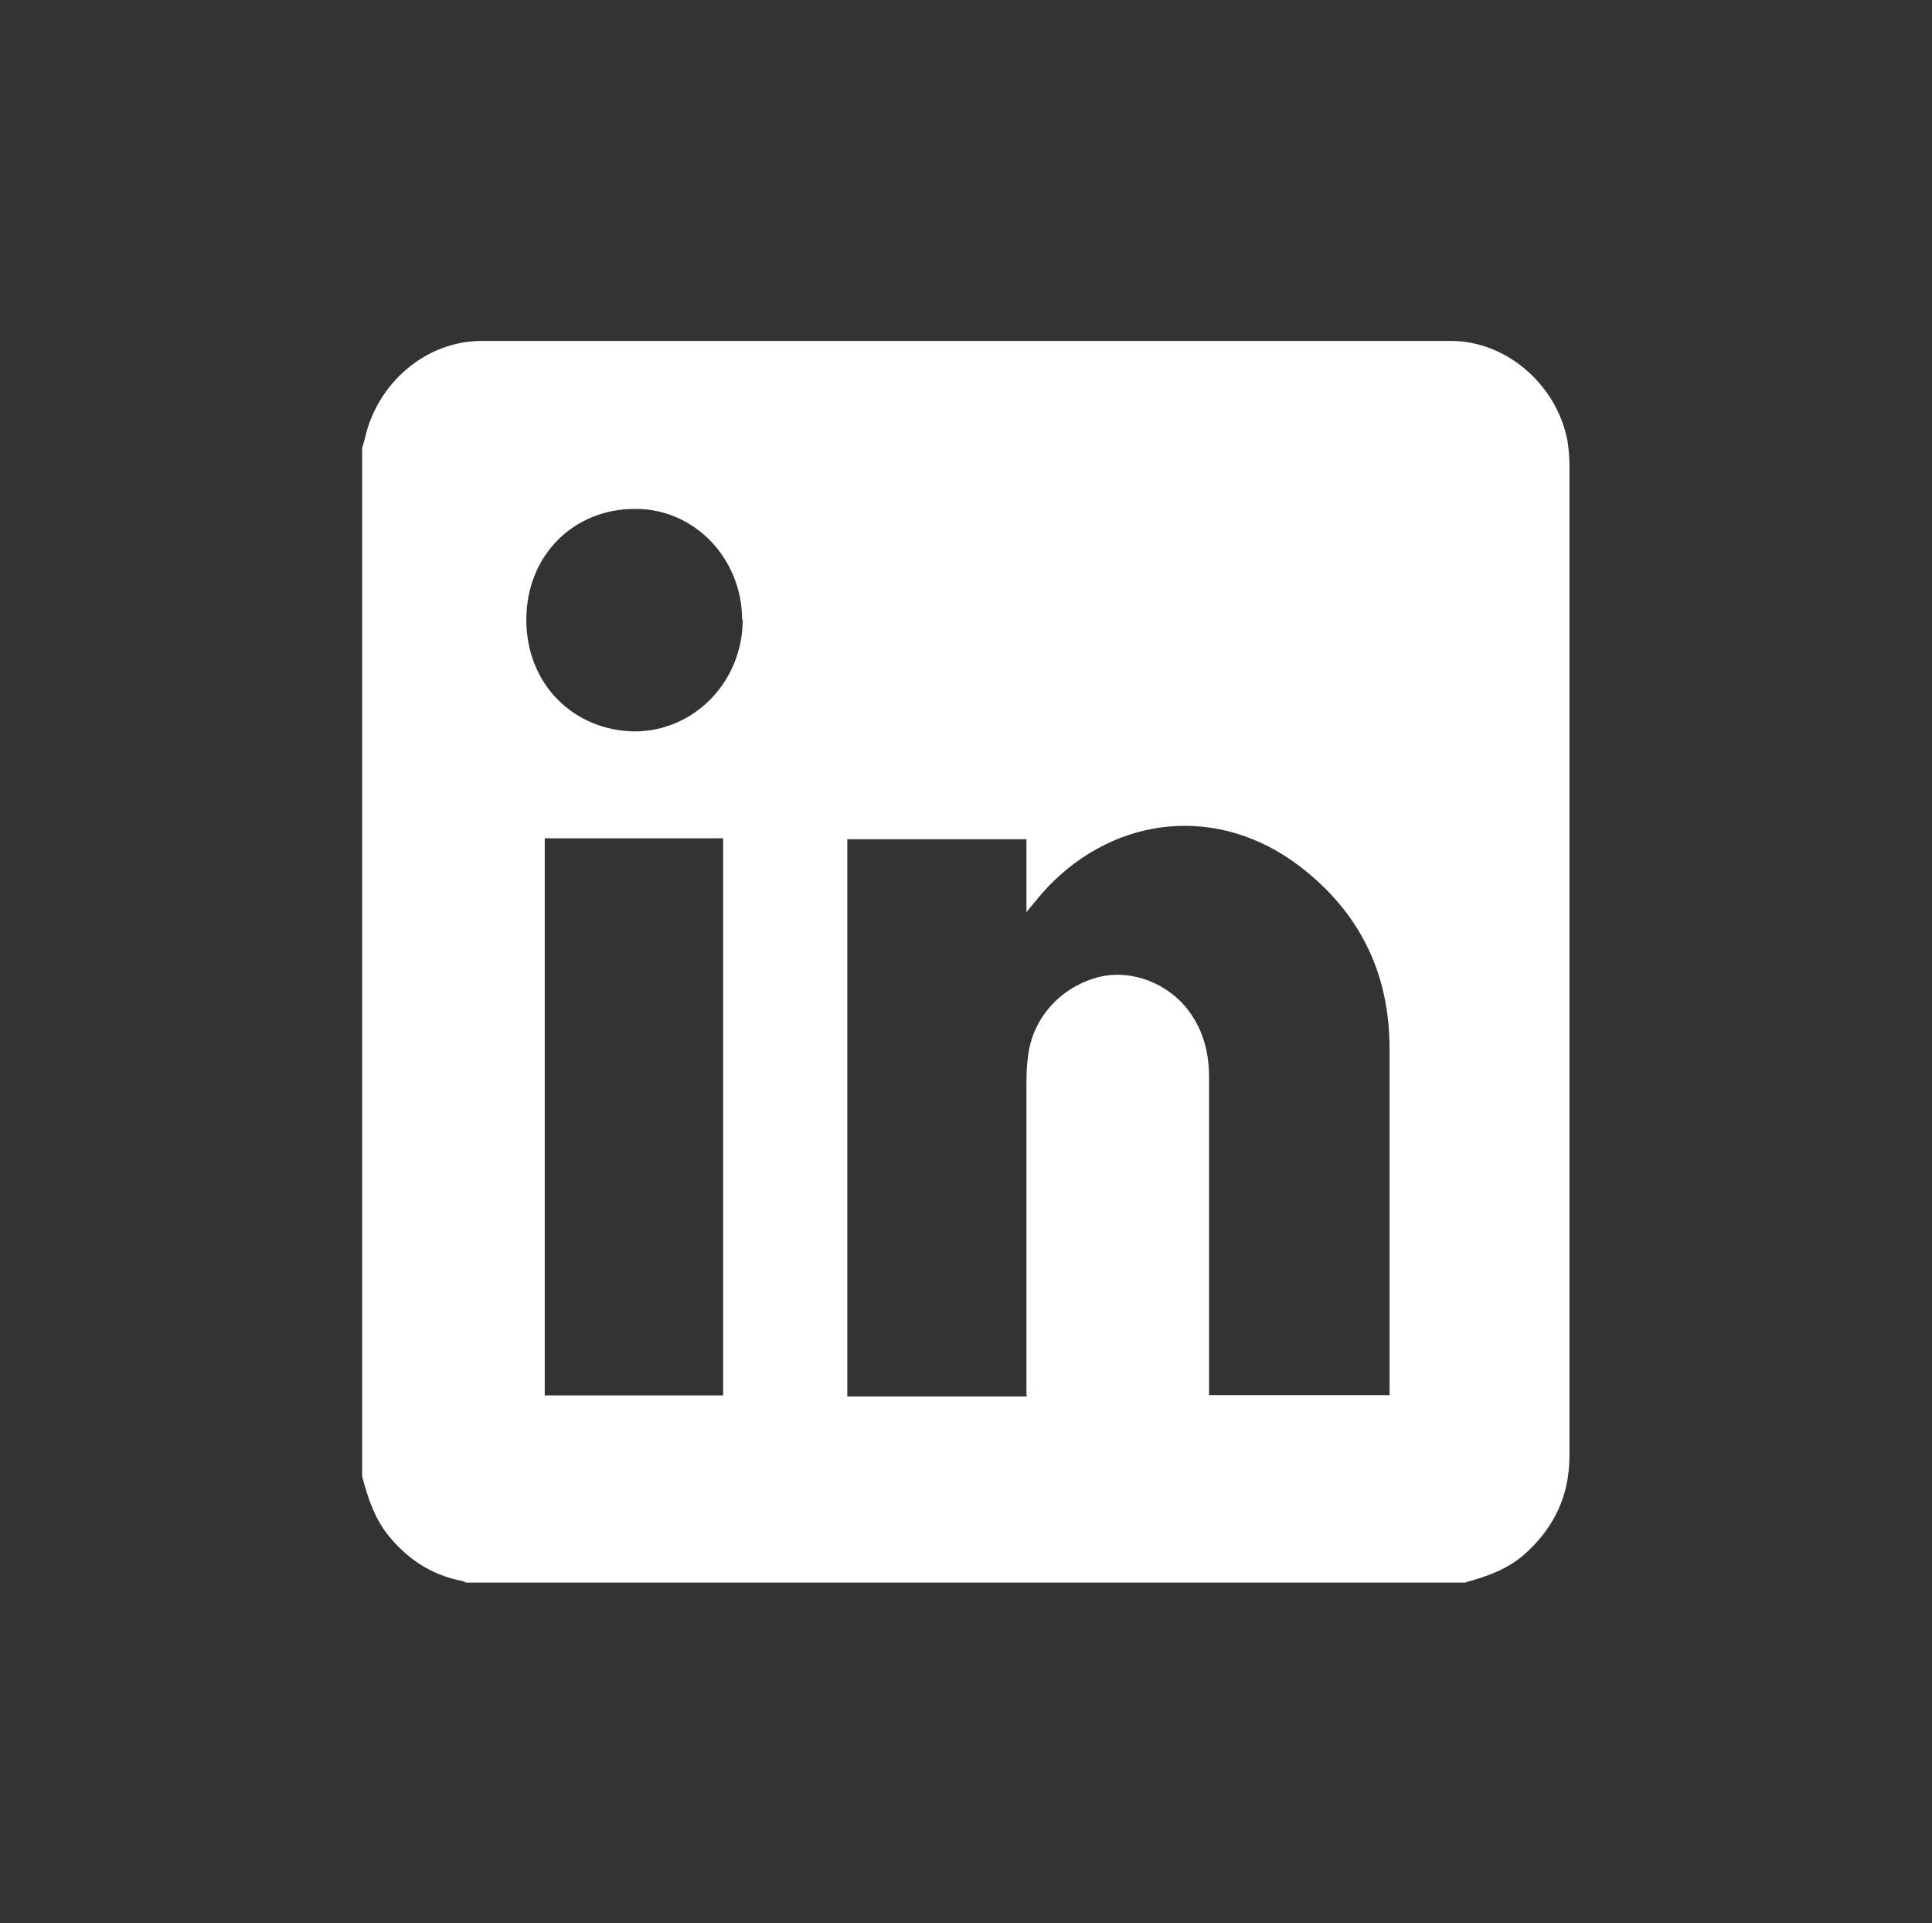
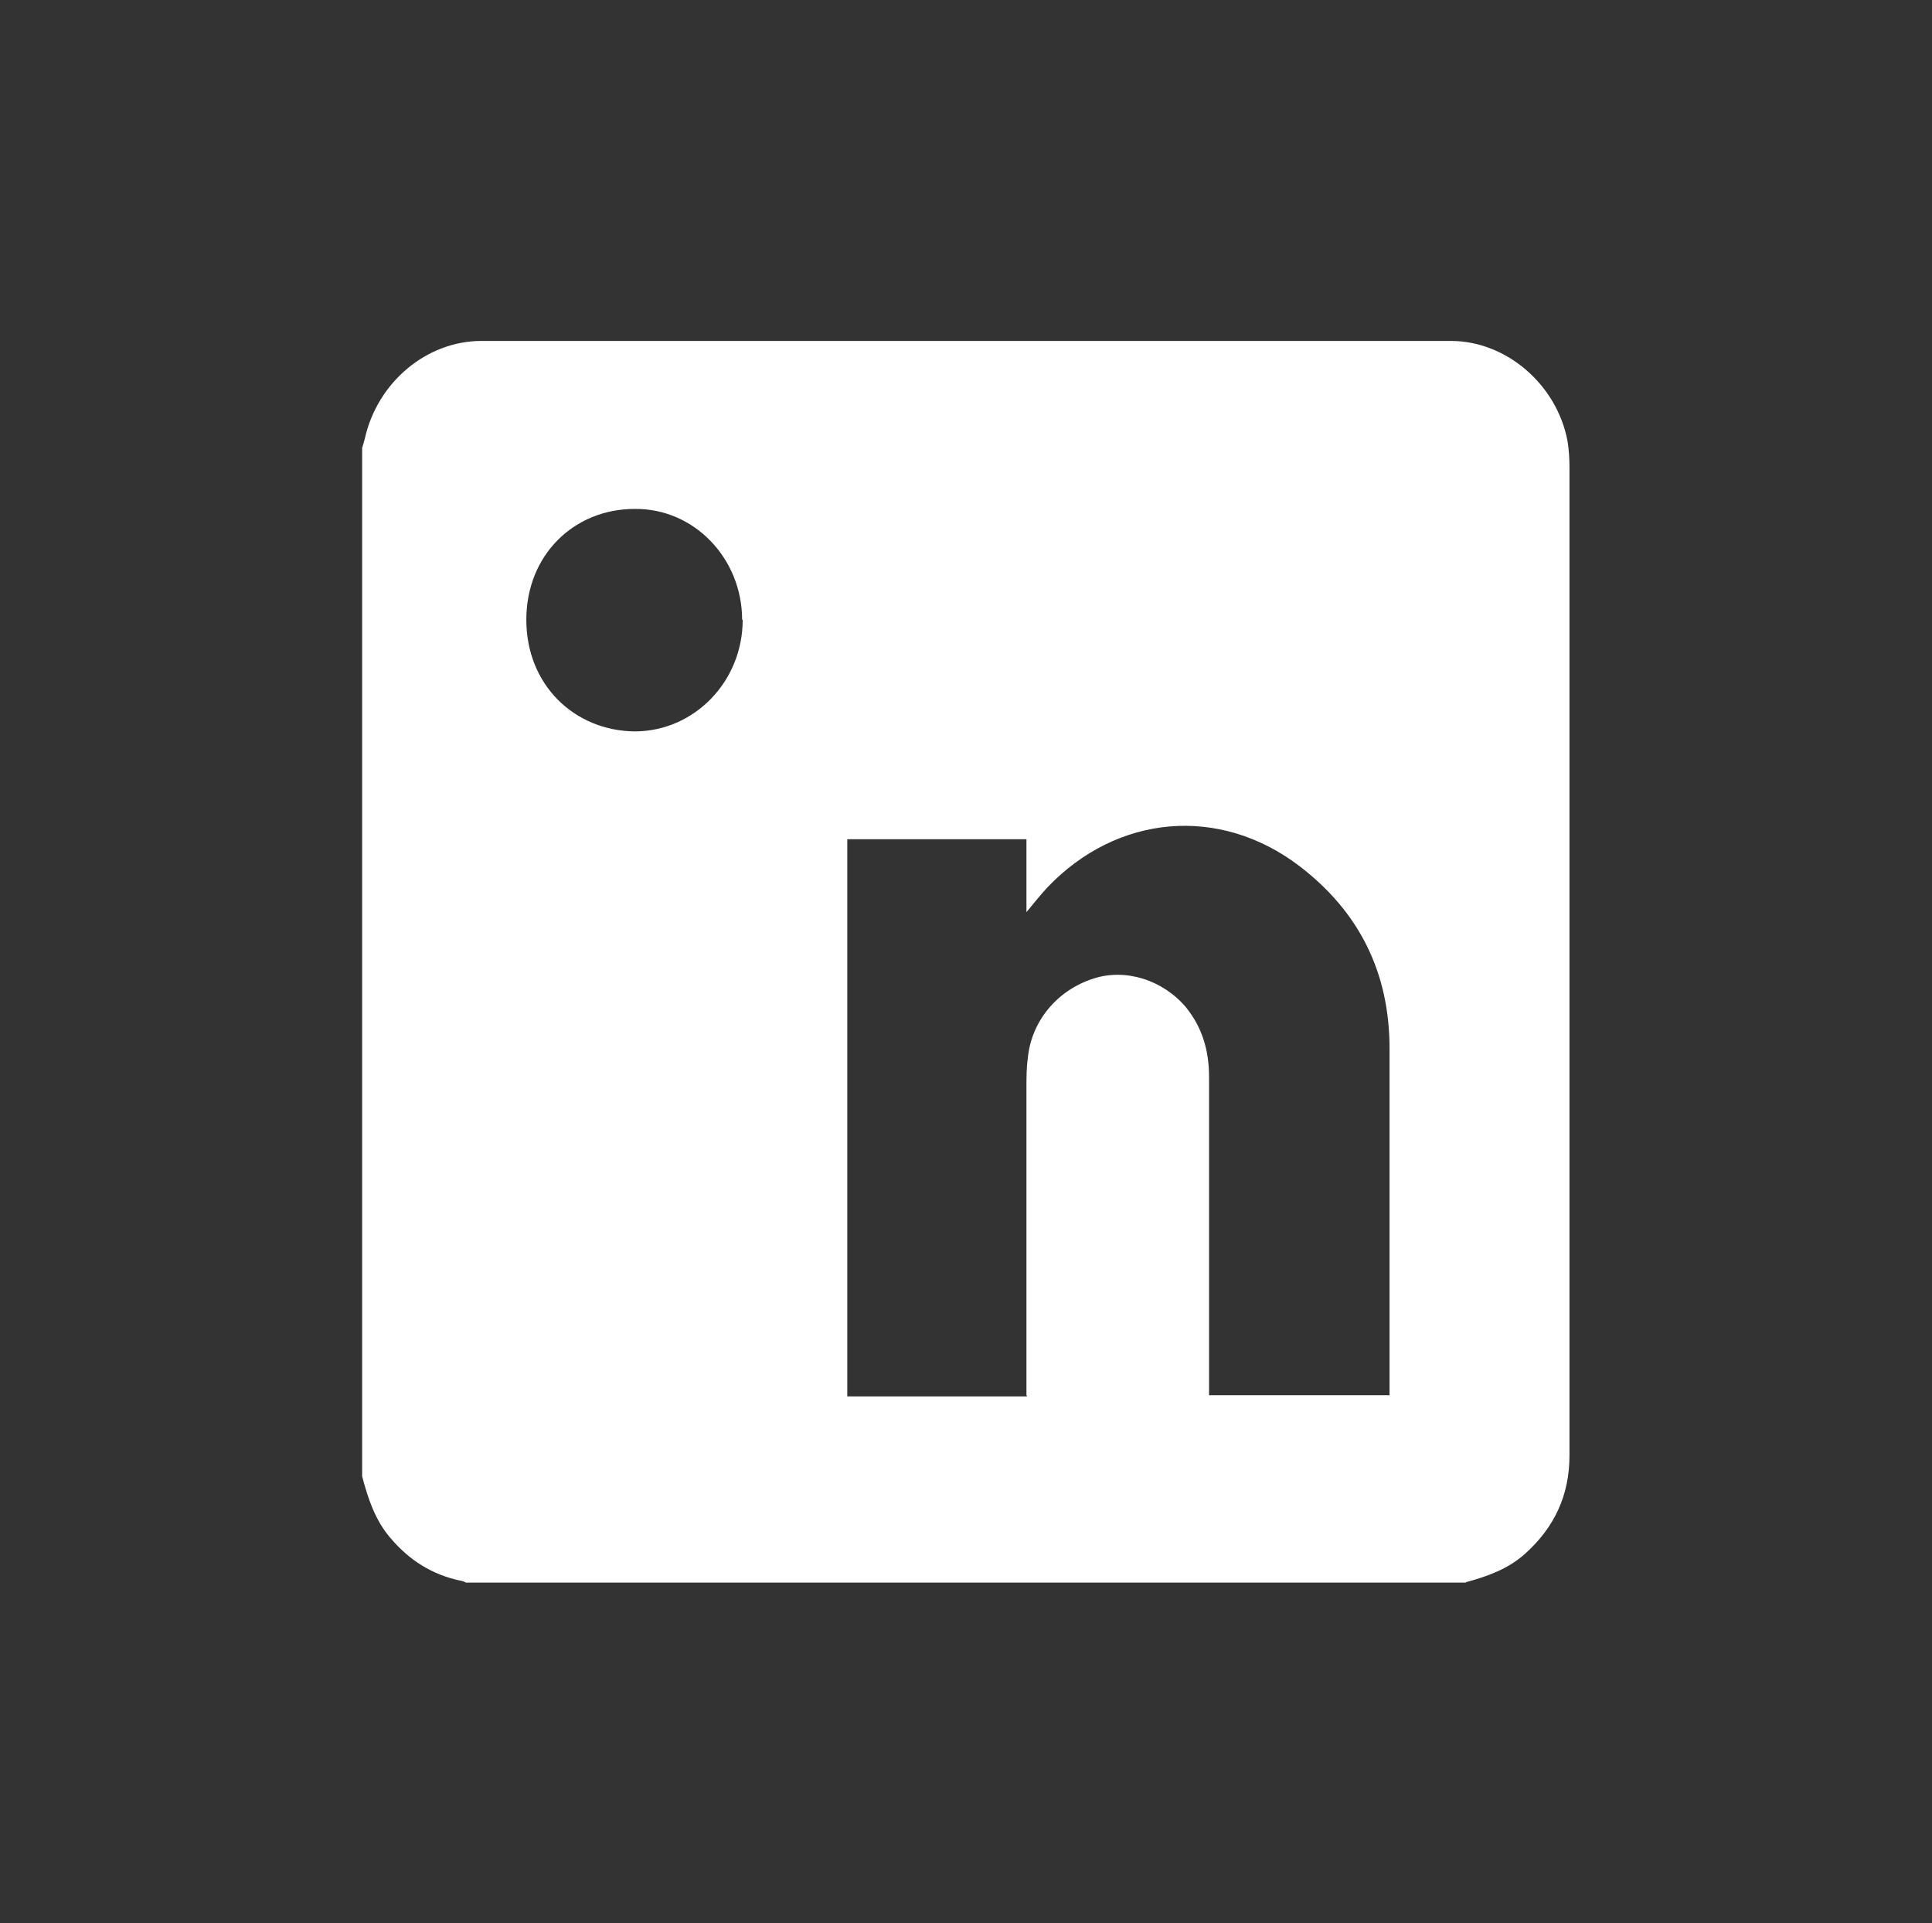
<svg xmlns="http://www.w3.org/2000/svg" id="Capa_1" viewBox="0 0 101.79 101.32">
  <rect x="0" y="0" width="101.79" height="101.32" fill="#333333" stroke="none" />
  <defs>
    <style>
      .cls-1 {
        fill: #fff;
      }
    </style>
  </defs>
-   <path class="cls-1" d="M39.1,32.65c0-3.22-2.52-5.88-5.67-5.84-3.18,0-5.7,2.42-5.7,5.84s2.52,5.84,5.7,5.88c3.15,0,5.7-2.63,5.7-5.88M38.1,44.16h-9.4v29.35h9.4v-29.35ZM54.08,73.51v-16.22c0-.52,0-1.04.07-1.52.17-1.94,1.52-3.6,3.46-4.22,1.69-.55,3.66.07,4.88,1.52.86,1.07,1.21,2.28,1.21,3.66v16.77h9.51v-18.26c0-4.05-1.63-7.23-4.74-9.61-4.22-3.22-9.61-2.73-13.28,1.11-.35.38-.66.76-1.11,1.31v-3.84h-9.44v29.35h9.47l-.03-.07ZM77.24,83.37H24.55s-.17-.1-.28-.1c-1.49-.31-2.7-1.07-3.7-2.25-.8-.93-1.18-2.07-1.49-3.25V23.59s.1-.31.14-.48c.66-2.97,3.25-5.15,6.15-5.15h51.07c2.94,0,5.6,2.32,6.15,5.29.07.45.1.93.1,1.38v52.04c0,2.11-.8,3.8-2.35,5.19-.9.8-1.97,1.18-3.11,1.49" />
+   <path class="cls-1" d="M39.1,32.65c0-3.22-2.52-5.88-5.67-5.84-3.18,0-5.7,2.42-5.7,5.84s2.52,5.84,5.7,5.88c3.15,0,5.7-2.63,5.7-5.88M38.1,44.16h-9.4h9.4v-29.35ZM54.08,73.51v-16.22c0-.52,0-1.04.07-1.52.17-1.94,1.52-3.6,3.46-4.22,1.69-.55,3.66.07,4.88,1.52.86,1.07,1.21,2.28,1.21,3.66v16.77h9.51v-18.26c0-4.05-1.63-7.23-4.74-9.61-4.22-3.22-9.61-2.73-13.28,1.11-.35.38-.66.76-1.11,1.31v-3.84h-9.44v29.35h9.47l-.03-.07ZM77.24,83.37H24.55s-.17-.1-.28-.1c-1.49-.31-2.7-1.07-3.7-2.25-.8-.93-1.18-2.07-1.49-3.25V23.59s.1-.31.14-.48c.66-2.97,3.25-5.15,6.15-5.15h51.07c2.94,0,5.6,2.32,6.15,5.29.07.45.1.93.1,1.38v52.04c0,2.11-.8,3.8-2.35,5.19-.9.8-1.97,1.18-3.11,1.49" />
</svg>